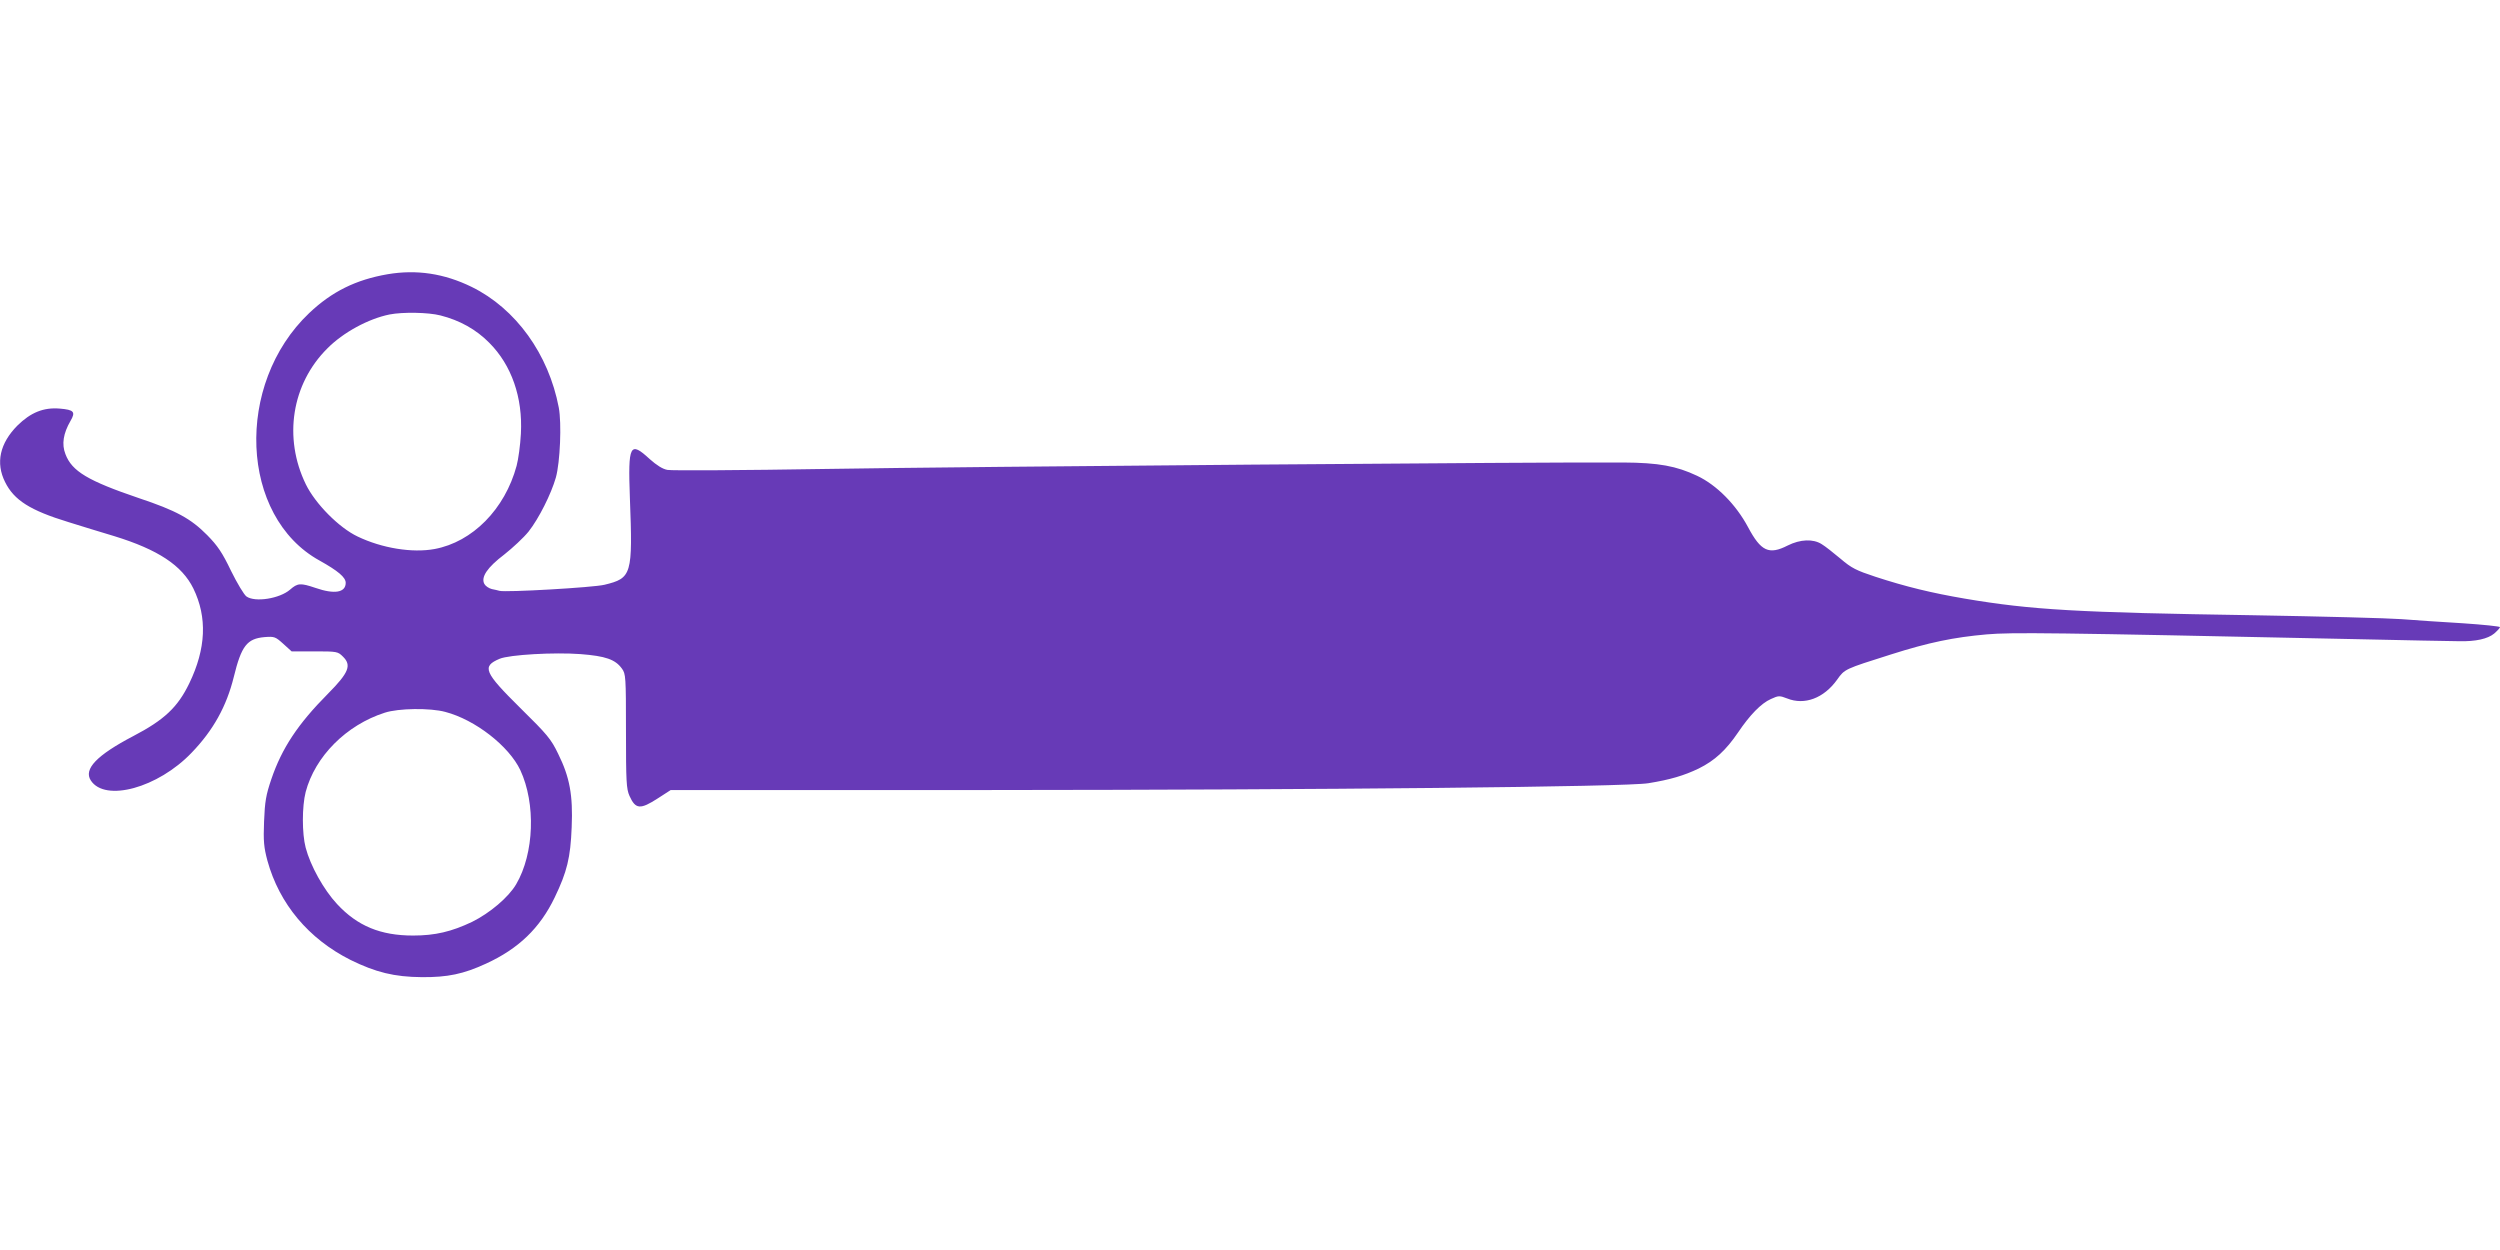
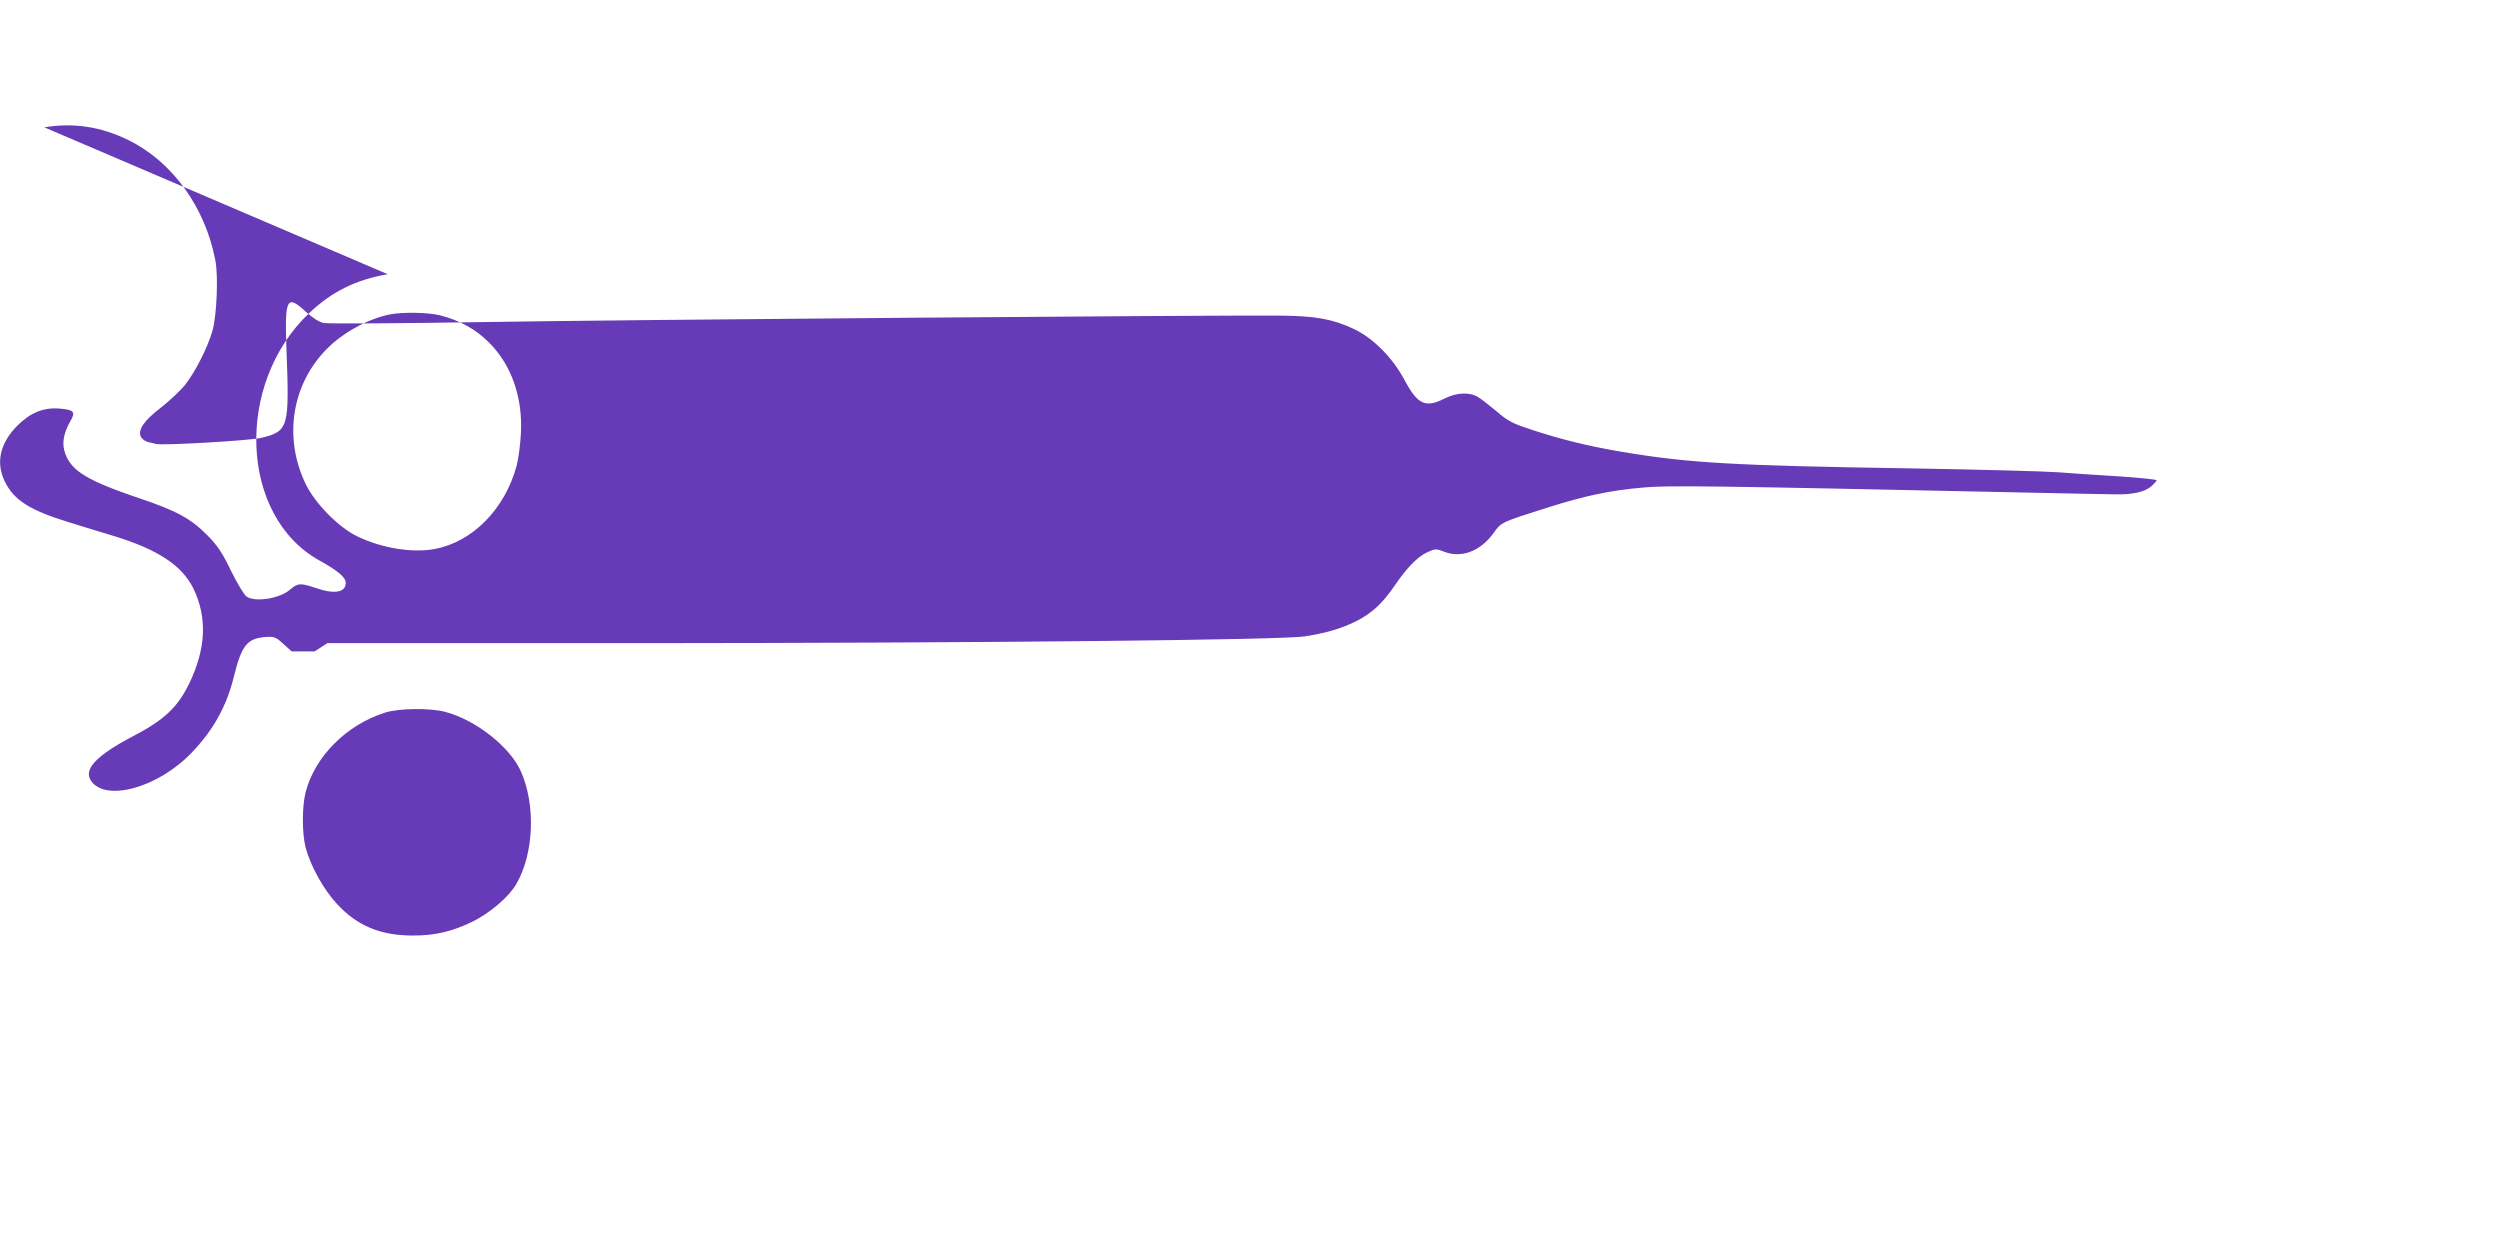
<svg xmlns="http://www.w3.org/2000/svg" version="1.0" width="1280pt" height="640pt" viewBox="0 0 1280 640" preserveAspectRatio="xMidYMid meet">
  <g transform="translate(0,640) scale(0.1,-0.1)" fill="#673ab7" stroke="none">
-     <path d="M1985 4996 c-163 -28 -286 -89 -402 -199 -383 -364 -355 -1042 53 -1267 95 -53 134 -86 134 -114 0 -50 -57 -60 -155 -26 -77 26 -91 25 -130 -9 -53 -46 -179 -66 -223 -35 -12 8 -48 68 -79 131 -45 94 -69 129 -122 183 -84 85 -159 126 -351 190 -259 88 -342 137 -375 225 -20 51 -11 106 26 170 27 46 18 57 -55 63 -83 7 -149 -20 -217 -87 -90 -91 -112 -191 -63 -289 46 -93 128 -145 324 -205 63 -20 169 -52 235 -72 224 -69 347 -150 405 -268 72 -148 65 -308 -21 -486 -59 -122 -128 -187 -287 -270 -187 -98 -255 -169 -217 -227 73 -112 344 -38 516 142 111 115 179 238 216 388 39 160 68 196 157 204 51 4 56 2 96 -34 l43 -39 118 0 c115 0 119 -1 145 -27 45 -44 30 -82 -76 -189 -155 -156 -237 -280 -291 -439 -27 -80 -33 -113 -37 -216 -4 -101 -1 -132 17 -200 61 -222 211 -401 426 -509 128 -63 224 -87 365 -88 132 -1 213 16 328 69 166 76 276 181 352 339 63 131 81 203 87 360 7 163 -10 256 -69 375 -37 77 -56 99 -194 235 -186 184 -198 213 -106 252 50 21 280 34 414 24 128 -10 178 -27 212 -74 20 -27 21 -41 21 -320 0 -259 2 -296 18 -332 31 -69 55 -71 146 -12 l65 42 1626 0 c1716 1 3270 16 3380 35 111 18 182 39 257 75 83 41 140 94 202 185 60 89 118 149 168 171 39 18 44 18 83 3 89 -36 188 1 256 96 39 55 38 54 275 129 195 62 322 88 491 103 132 11 320 9 1868 -24 272 -6 520 -11 550 -11 86 -2 147 12 180 39 16 14 30 29 30 33 0 4 -87 13 -192 20 -106 6 -247 16 -313 21 -66 5 -408 14 -760 20 -899 14 -1133 27 -1475 85 -170 29 -302 61 -458 112 -97 32 -122 44 -178 92 -37 31 -80 65 -97 75 -44 28 -110 25 -174 -7 -96 -49 -137 -30 -203 94 -62 116 -161 216 -261 263 -106 50 -196 67 -379 68 -344 3 -3356 -21 -4080 -33 -426 -7 -792 -9 -812 -5 -25 4 -56 24 -92 56 -101 93 -111 74 -101 -199 15 -394 10 -411 -130 -445 -56 -14 -509 -40 -538 -31 -6 2 -24 6 -39 9 -15 4 -32 15 -38 26 -19 35 15 85 102 151 43 34 99 86 124 117 53 67 116 193 140 277 22 79 30 278 15 358 -52 274 -220 507 -446 618 -141 69 -282 90 -430 65z m270 -211 c99 -25 183 -72 250 -140 114 -114 172 -280 162 -465 -3 -58 -13 -132 -22 -165 -60 -222 -226 -390 -420 -426 -114 -21 -269 4 -394 64 -95 45 -216 167 -265 267 -116 238 -73 514 110 696 81 82 210 152 319 174 67 13 198 11 260 -5z m25 -2030 c153 -40 326 -175 384 -298 80 -172 71 -427 -21 -584 -39 -67 -135 -148 -226 -193 -105 -50 -189 -70 -302 -70 -167 0 -285 49 -389 161 -69 74 -137 197 -161 289 -19 72 -19 211 0 285 48 182 208 343 405 406 70 23 233 25 310 4z" />
+     <path d="M1985 4996 c-163 -28 -286 -89 -402 -199 -383 -364 -355 -1042 53 -1267 95 -53 134 -86 134 -114 0 -50 -57 -60 -155 -26 -77 26 -91 25 -130 -9 -53 -46 -179 -66 -223 -35 -12 8 -48 68 -79 131 -45 94 -69 129 -122 183 -84 85 -159 126 -351 190 -259 88 -342 137 -375 225 -20 51 -11 106 26 170 27 46 18 57 -55 63 -83 7 -149 -20 -217 -87 -90 -91 -112 -191 -63 -289 46 -93 128 -145 324 -205 63 -20 169 -52 235 -72 224 -69 347 -150 405 -268 72 -148 65 -308 -21 -486 -59 -122 -128 -187 -287 -270 -187 -98 -255 -169 -217 -227 73 -112 344 -38 516 142 111 115 179 238 216 388 39 160 68 196 157 204 51 4 56 2 96 -34 l43 -39 118 0 l65 42 1626 0 c1716 1 3270 16 3380 35 111 18 182 39 257 75 83 41 140 94 202 185 60 89 118 149 168 171 39 18 44 18 83 3 89 -36 188 1 256 96 39 55 38 54 275 129 195 62 322 88 491 103 132 11 320 9 1868 -24 272 -6 520 -11 550 -11 86 -2 147 12 180 39 16 14 30 29 30 33 0 4 -87 13 -192 20 -106 6 -247 16 -313 21 -66 5 -408 14 -760 20 -899 14 -1133 27 -1475 85 -170 29 -302 61 -458 112 -97 32 -122 44 -178 92 -37 31 -80 65 -97 75 -44 28 -110 25 -174 -7 -96 -49 -137 -30 -203 94 -62 116 -161 216 -261 263 -106 50 -196 67 -379 68 -344 3 -3356 -21 -4080 -33 -426 -7 -792 -9 -812 -5 -25 4 -56 24 -92 56 -101 93 -111 74 -101 -199 15 -394 10 -411 -130 -445 -56 -14 -509 -40 -538 -31 -6 2 -24 6 -39 9 -15 4 -32 15 -38 26 -19 35 15 85 102 151 43 34 99 86 124 117 53 67 116 193 140 277 22 79 30 278 15 358 -52 274 -220 507 -446 618 -141 69 -282 90 -430 65z m270 -211 c99 -25 183 -72 250 -140 114 -114 172 -280 162 -465 -3 -58 -13 -132 -22 -165 -60 -222 -226 -390 -420 -426 -114 -21 -269 4 -394 64 -95 45 -216 167 -265 267 -116 238 -73 514 110 696 81 82 210 152 319 174 67 13 198 11 260 -5z m25 -2030 c153 -40 326 -175 384 -298 80 -172 71 -427 -21 -584 -39 -67 -135 -148 -226 -193 -105 -50 -189 -70 -302 -70 -167 0 -285 49 -389 161 -69 74 -137 197 -161 289 -19 72 -19 211 0 285 48 182 208 343 405 406 70 23 233 25 310 4z" />
  </g>
</svg>